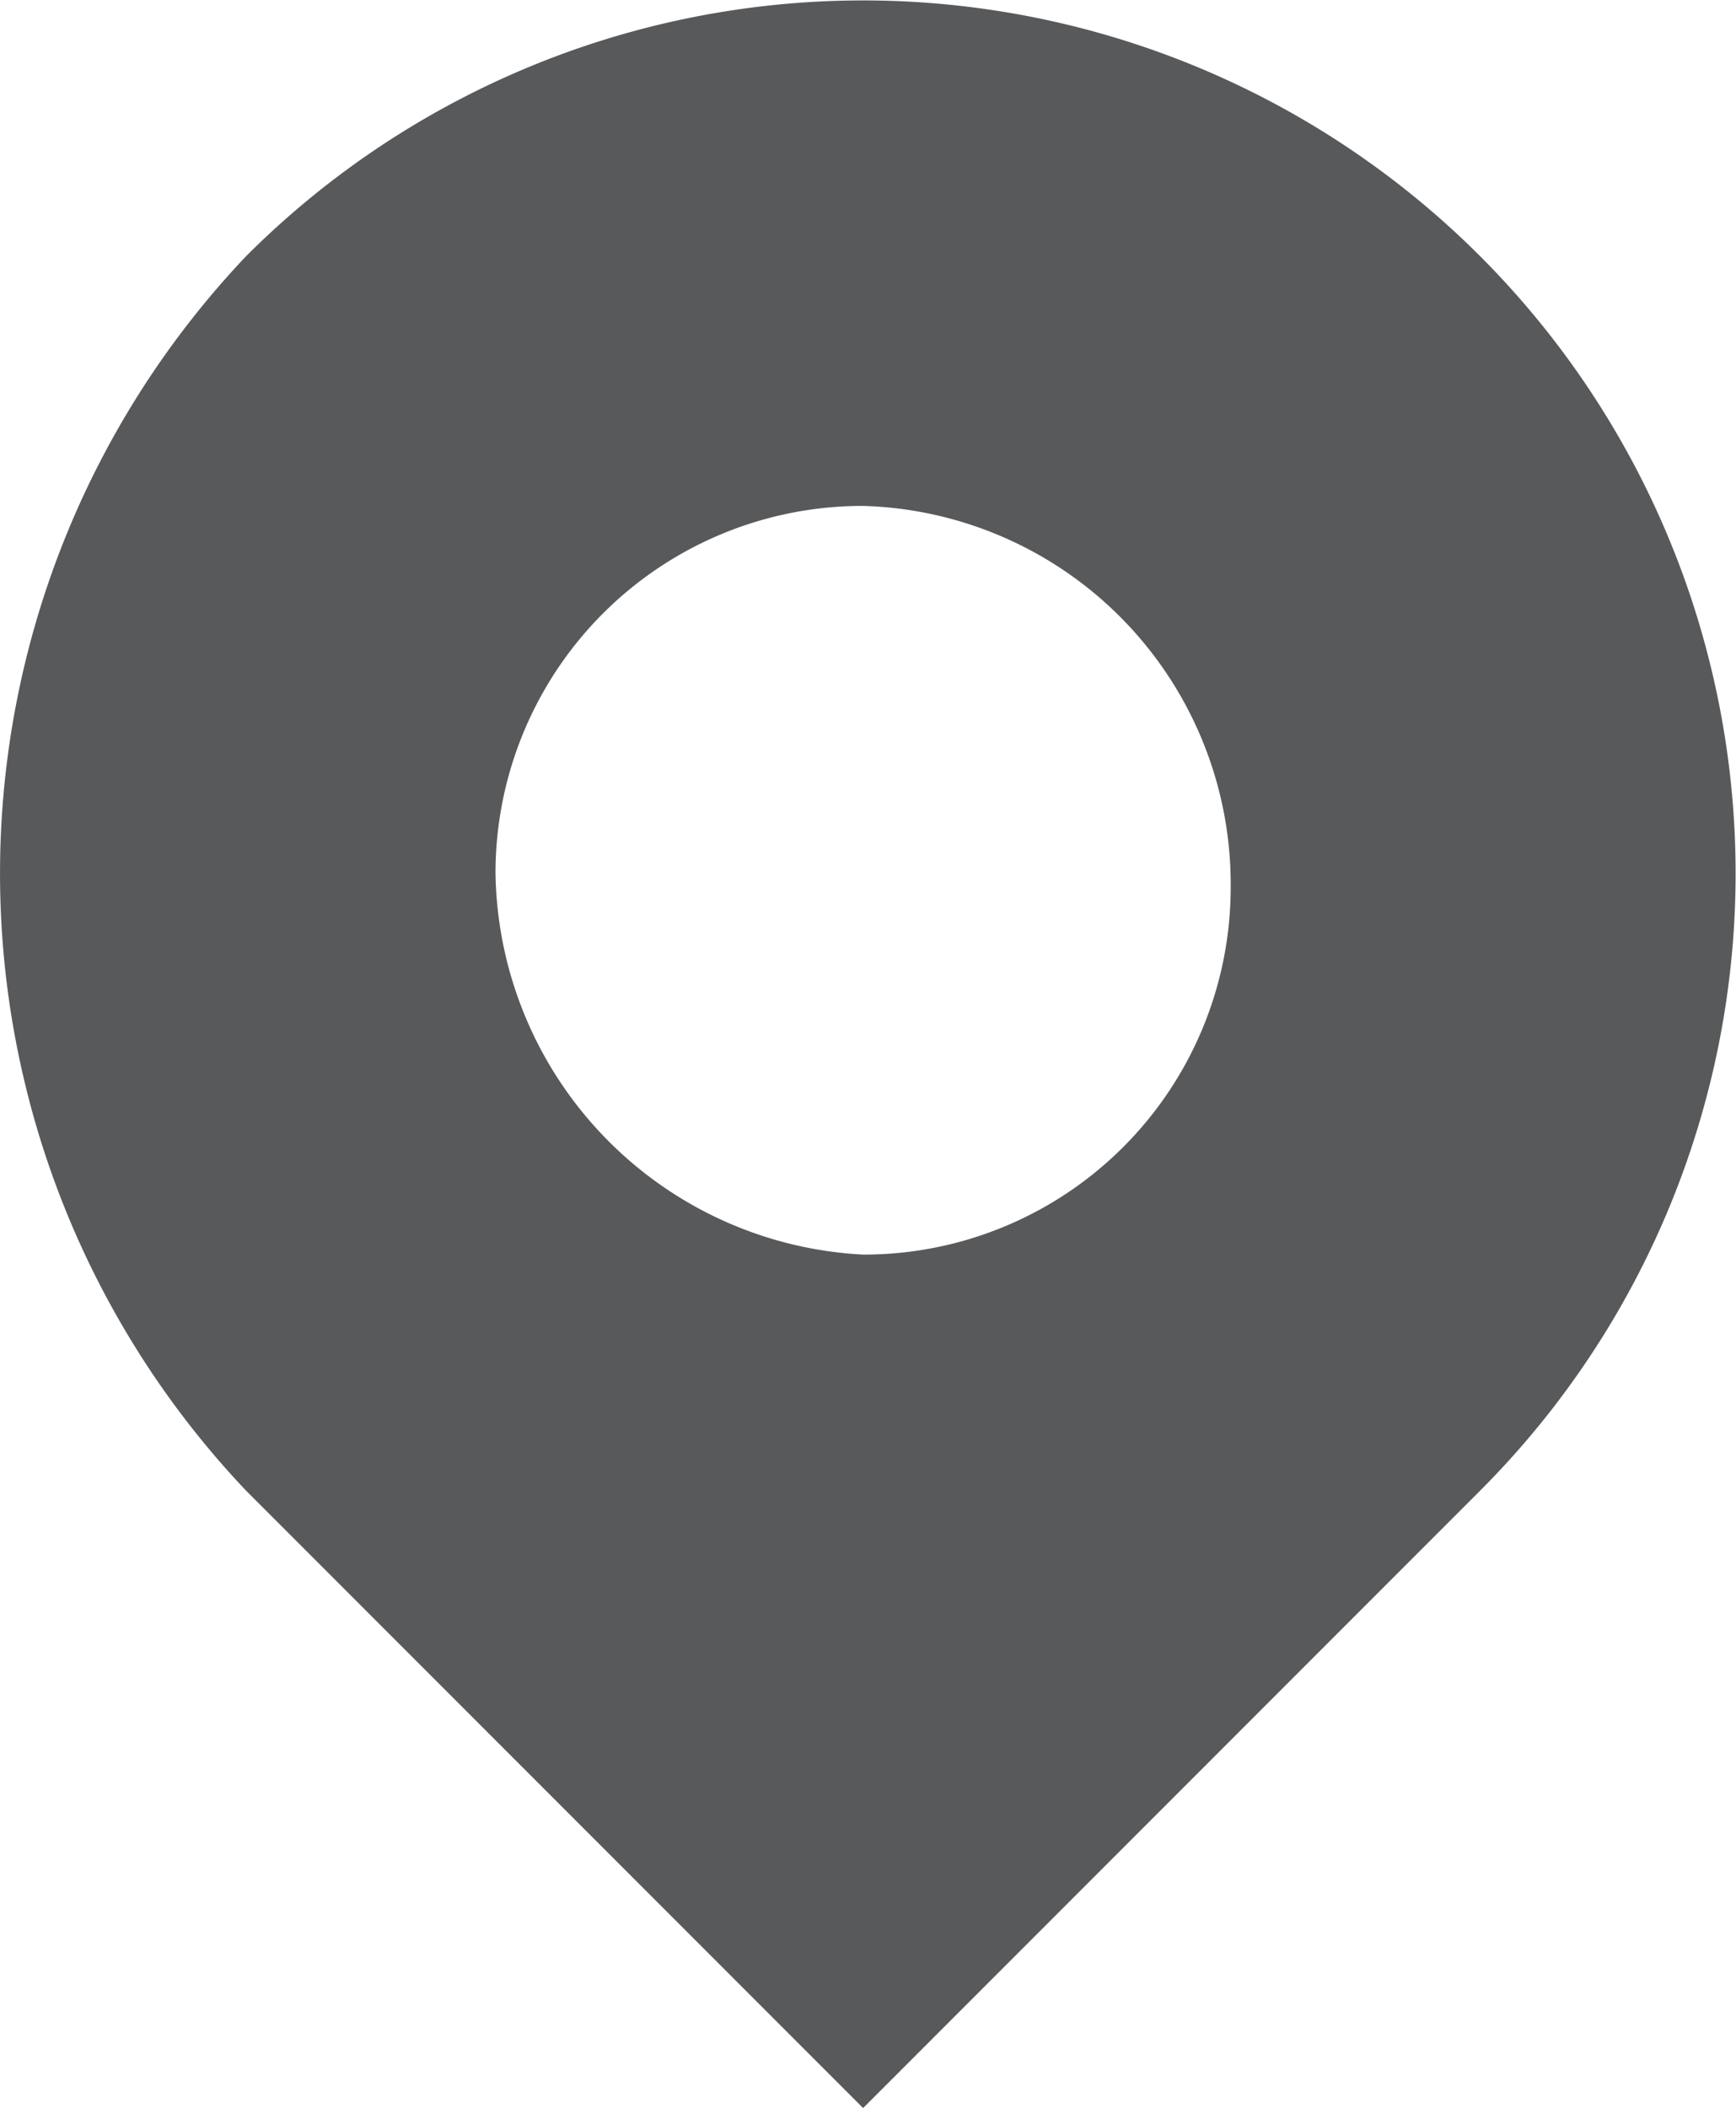
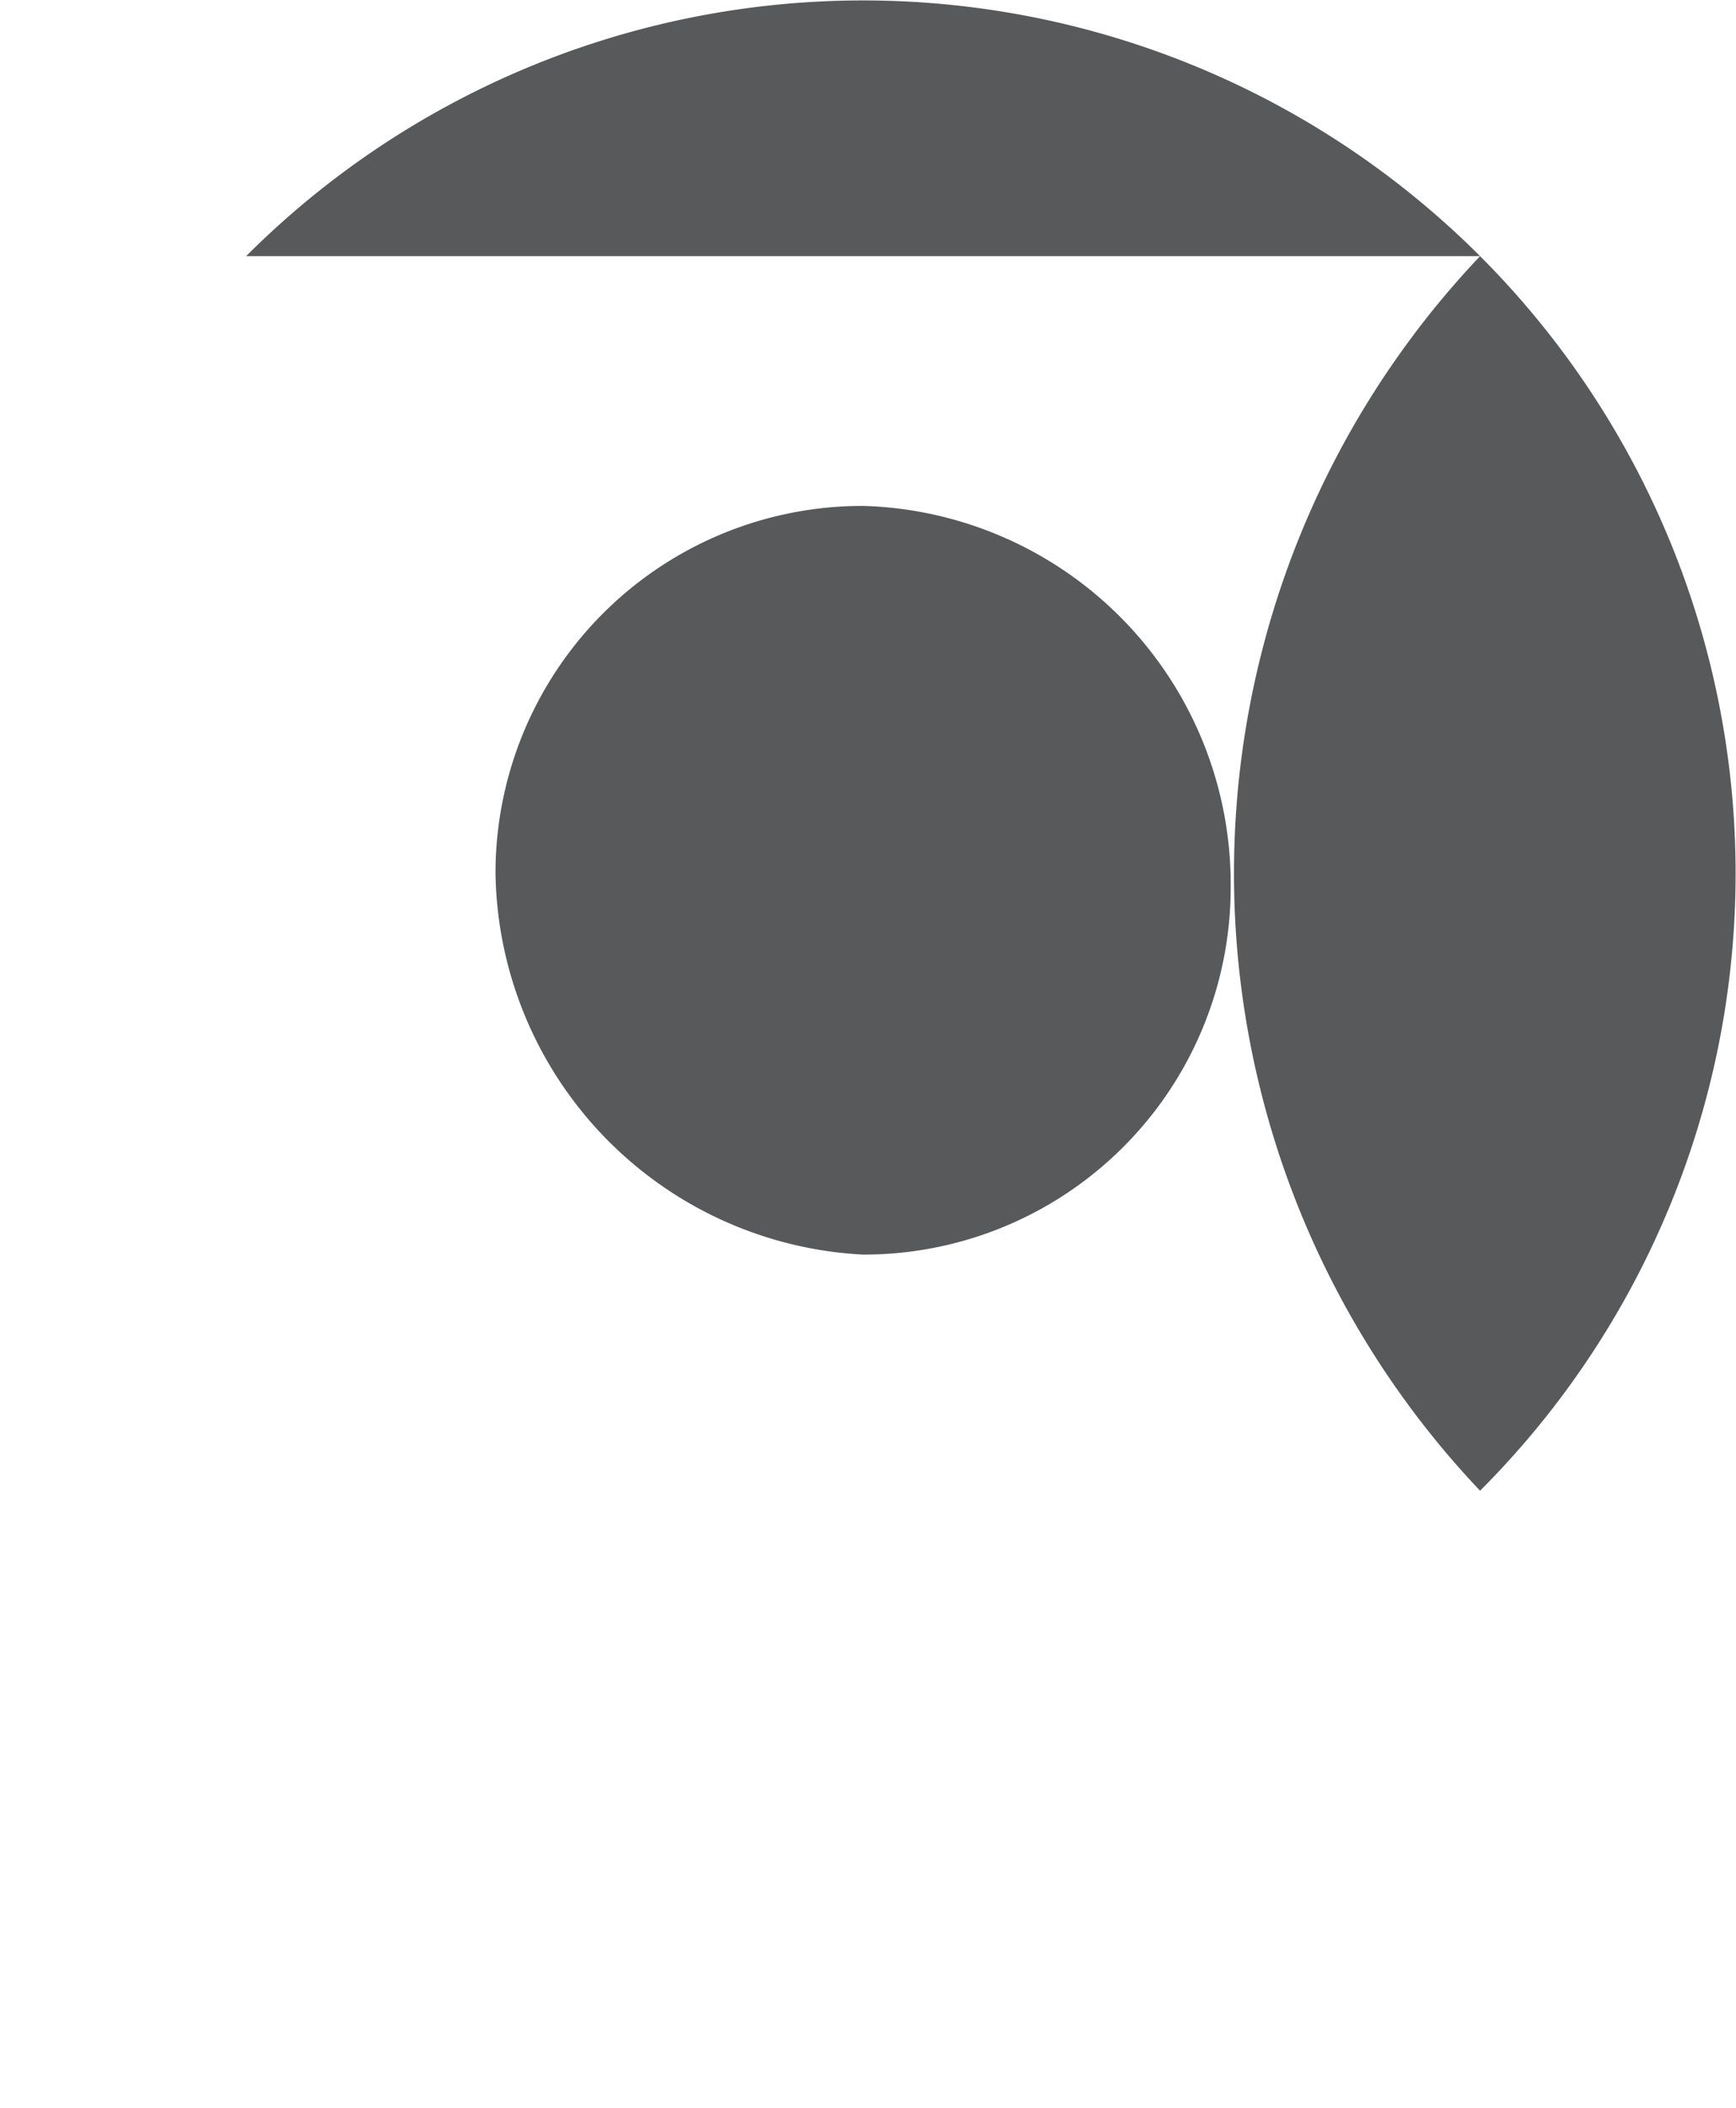
<svg xmlns="http://www.w3.org/2000/svg" width="21.252" height="25.792" viewBox="0 0 21.252 25.792">
  <defs>
    <style>
            .cls-1{fill:#58595b;fill-rule:evenodd}
        </style>
  </defs>
-   <path id="Path_204" d="M10.591 15.3a4.492 4.492 0 0 0 4.5-4.5 4.63 4.63 0 0 0-4.5-4.66 4.492 4.492 0 0 0-4.5 4.5 4.743 4.743 0 0 0 4.5 4.66zM3.038 3.084a10.681 10.681 0 0 1 15.106 15.105l-7.553 7.553-7.553-7.553a10.973 10.973 0 0 1 0-15.105z" class="cls-1" data-name="Path 204" transform="translate(-.025 .05)" />
+   <path id="Path_204" d="M10.591 15.3a4.492 4.492 0 0 0 4.5-4.5 4.63 4.63 0 0 0-4.5-4.66 4.492 4.492 0 0 0-4.5 4.5 4.743 4.743 0 0 0 4.5 4.66zM3.038 3.084a10.681 10.681 0 0 1 15.106 15.105a10.973 10.973 0 0 1 0-15.105z" class="cls-1" data-name="Path 204" transform="translate(-.025 .05)" />
</svg>